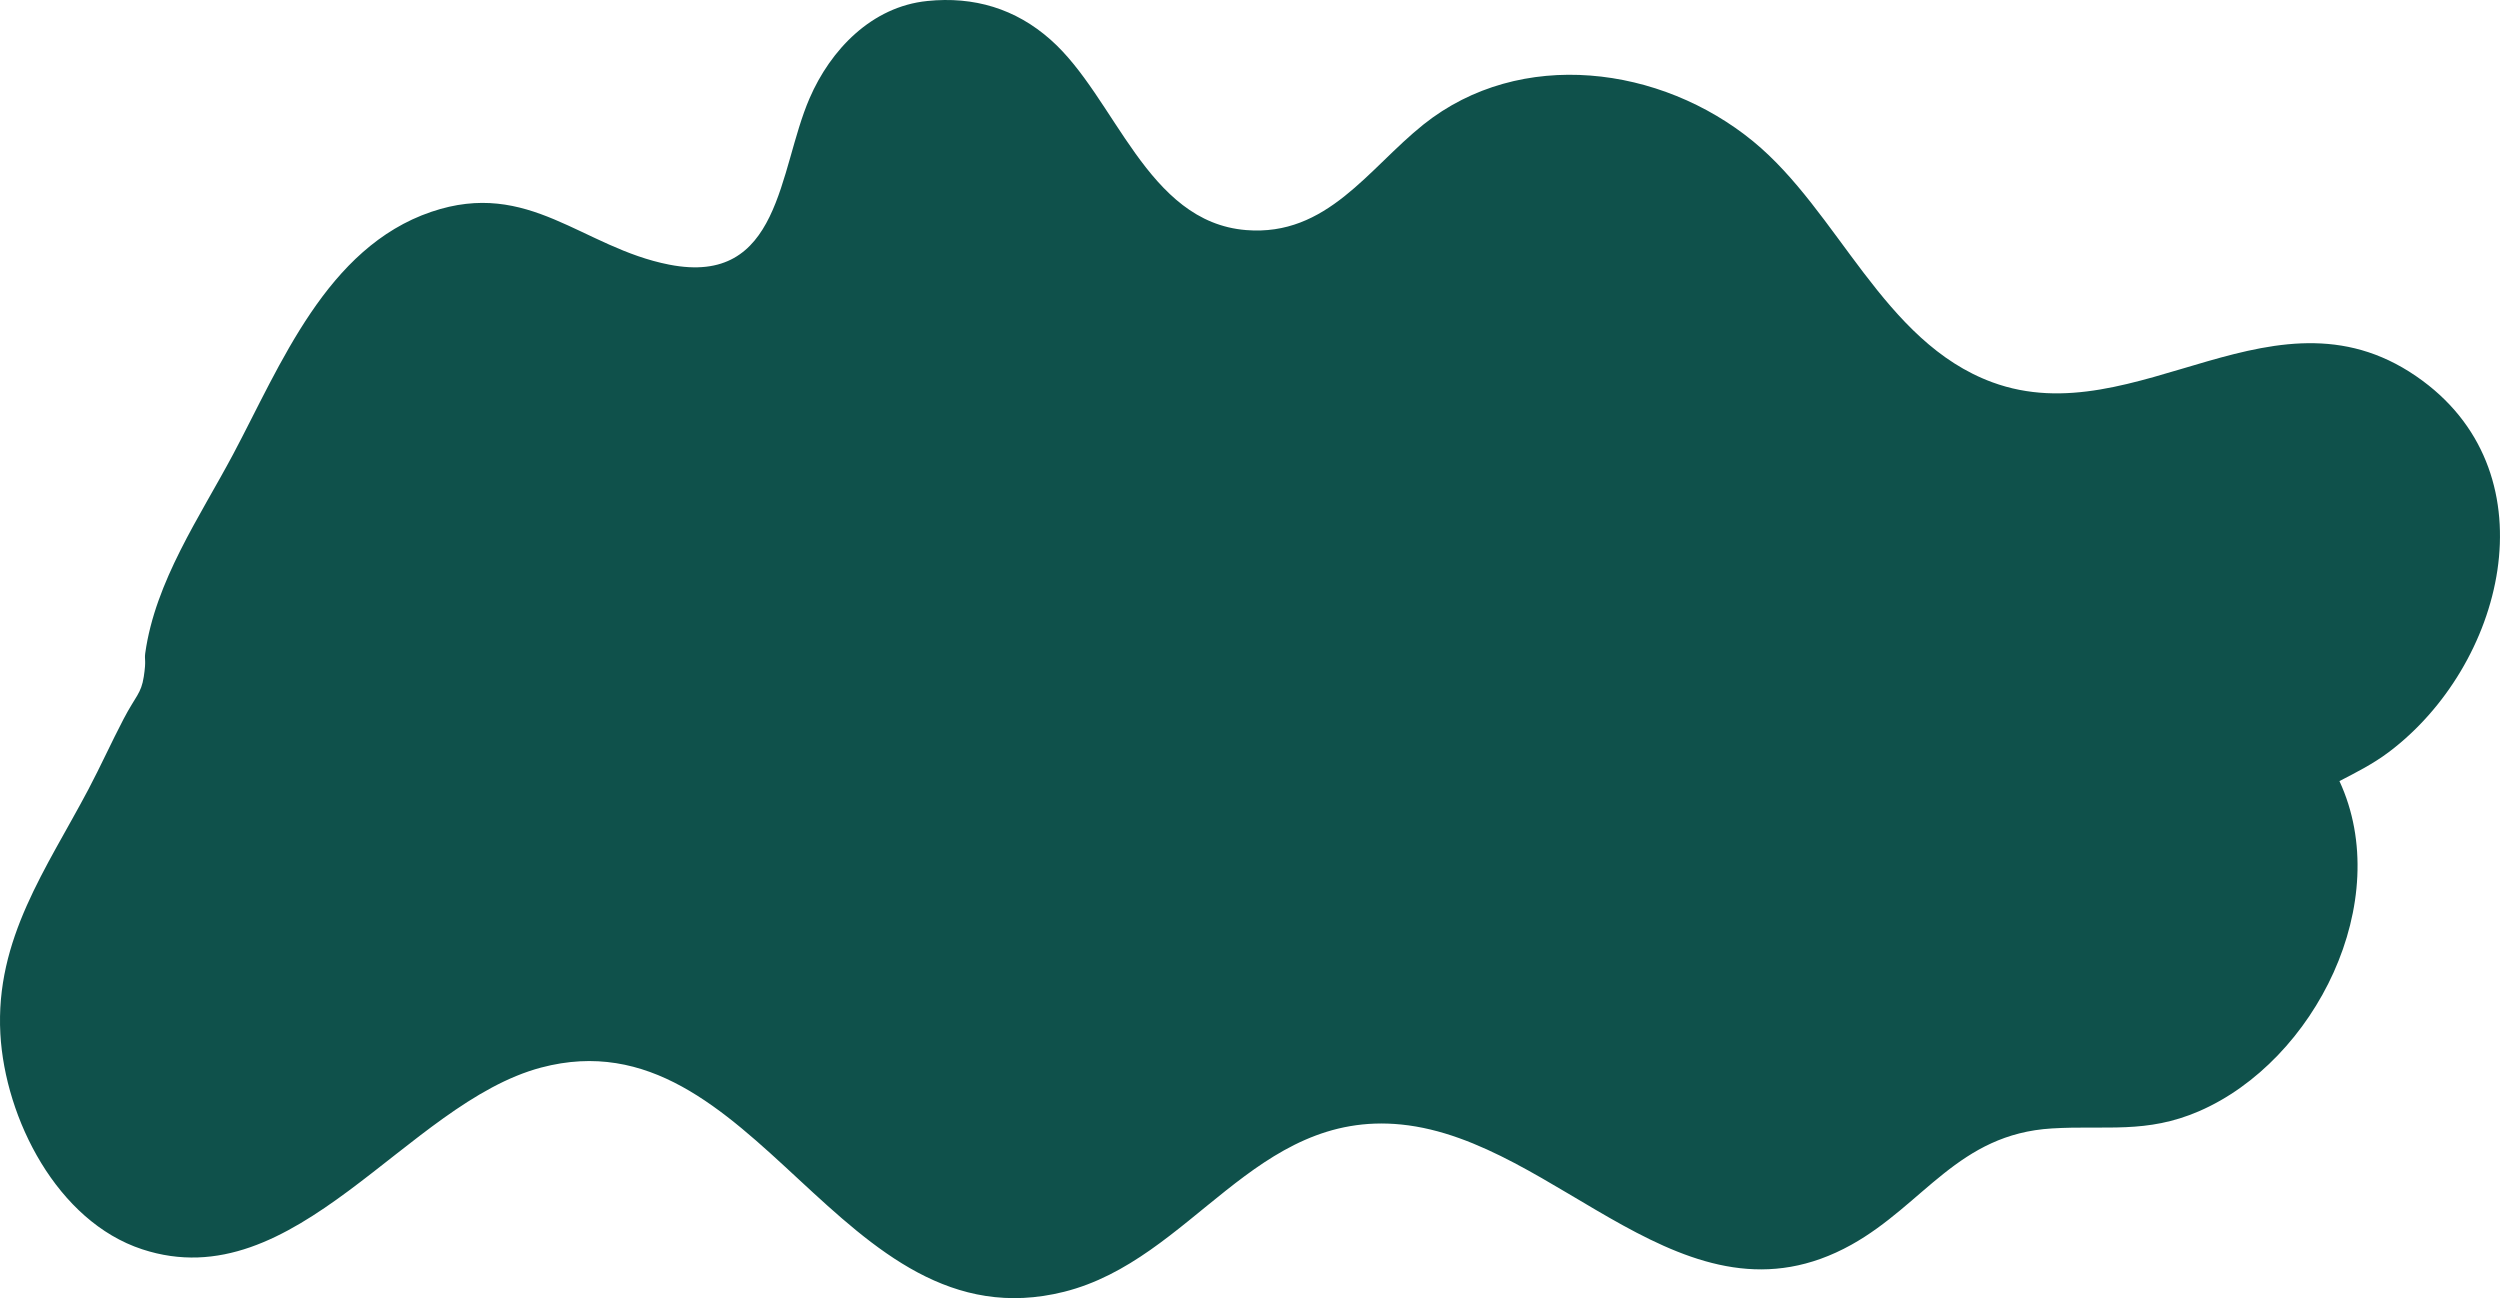
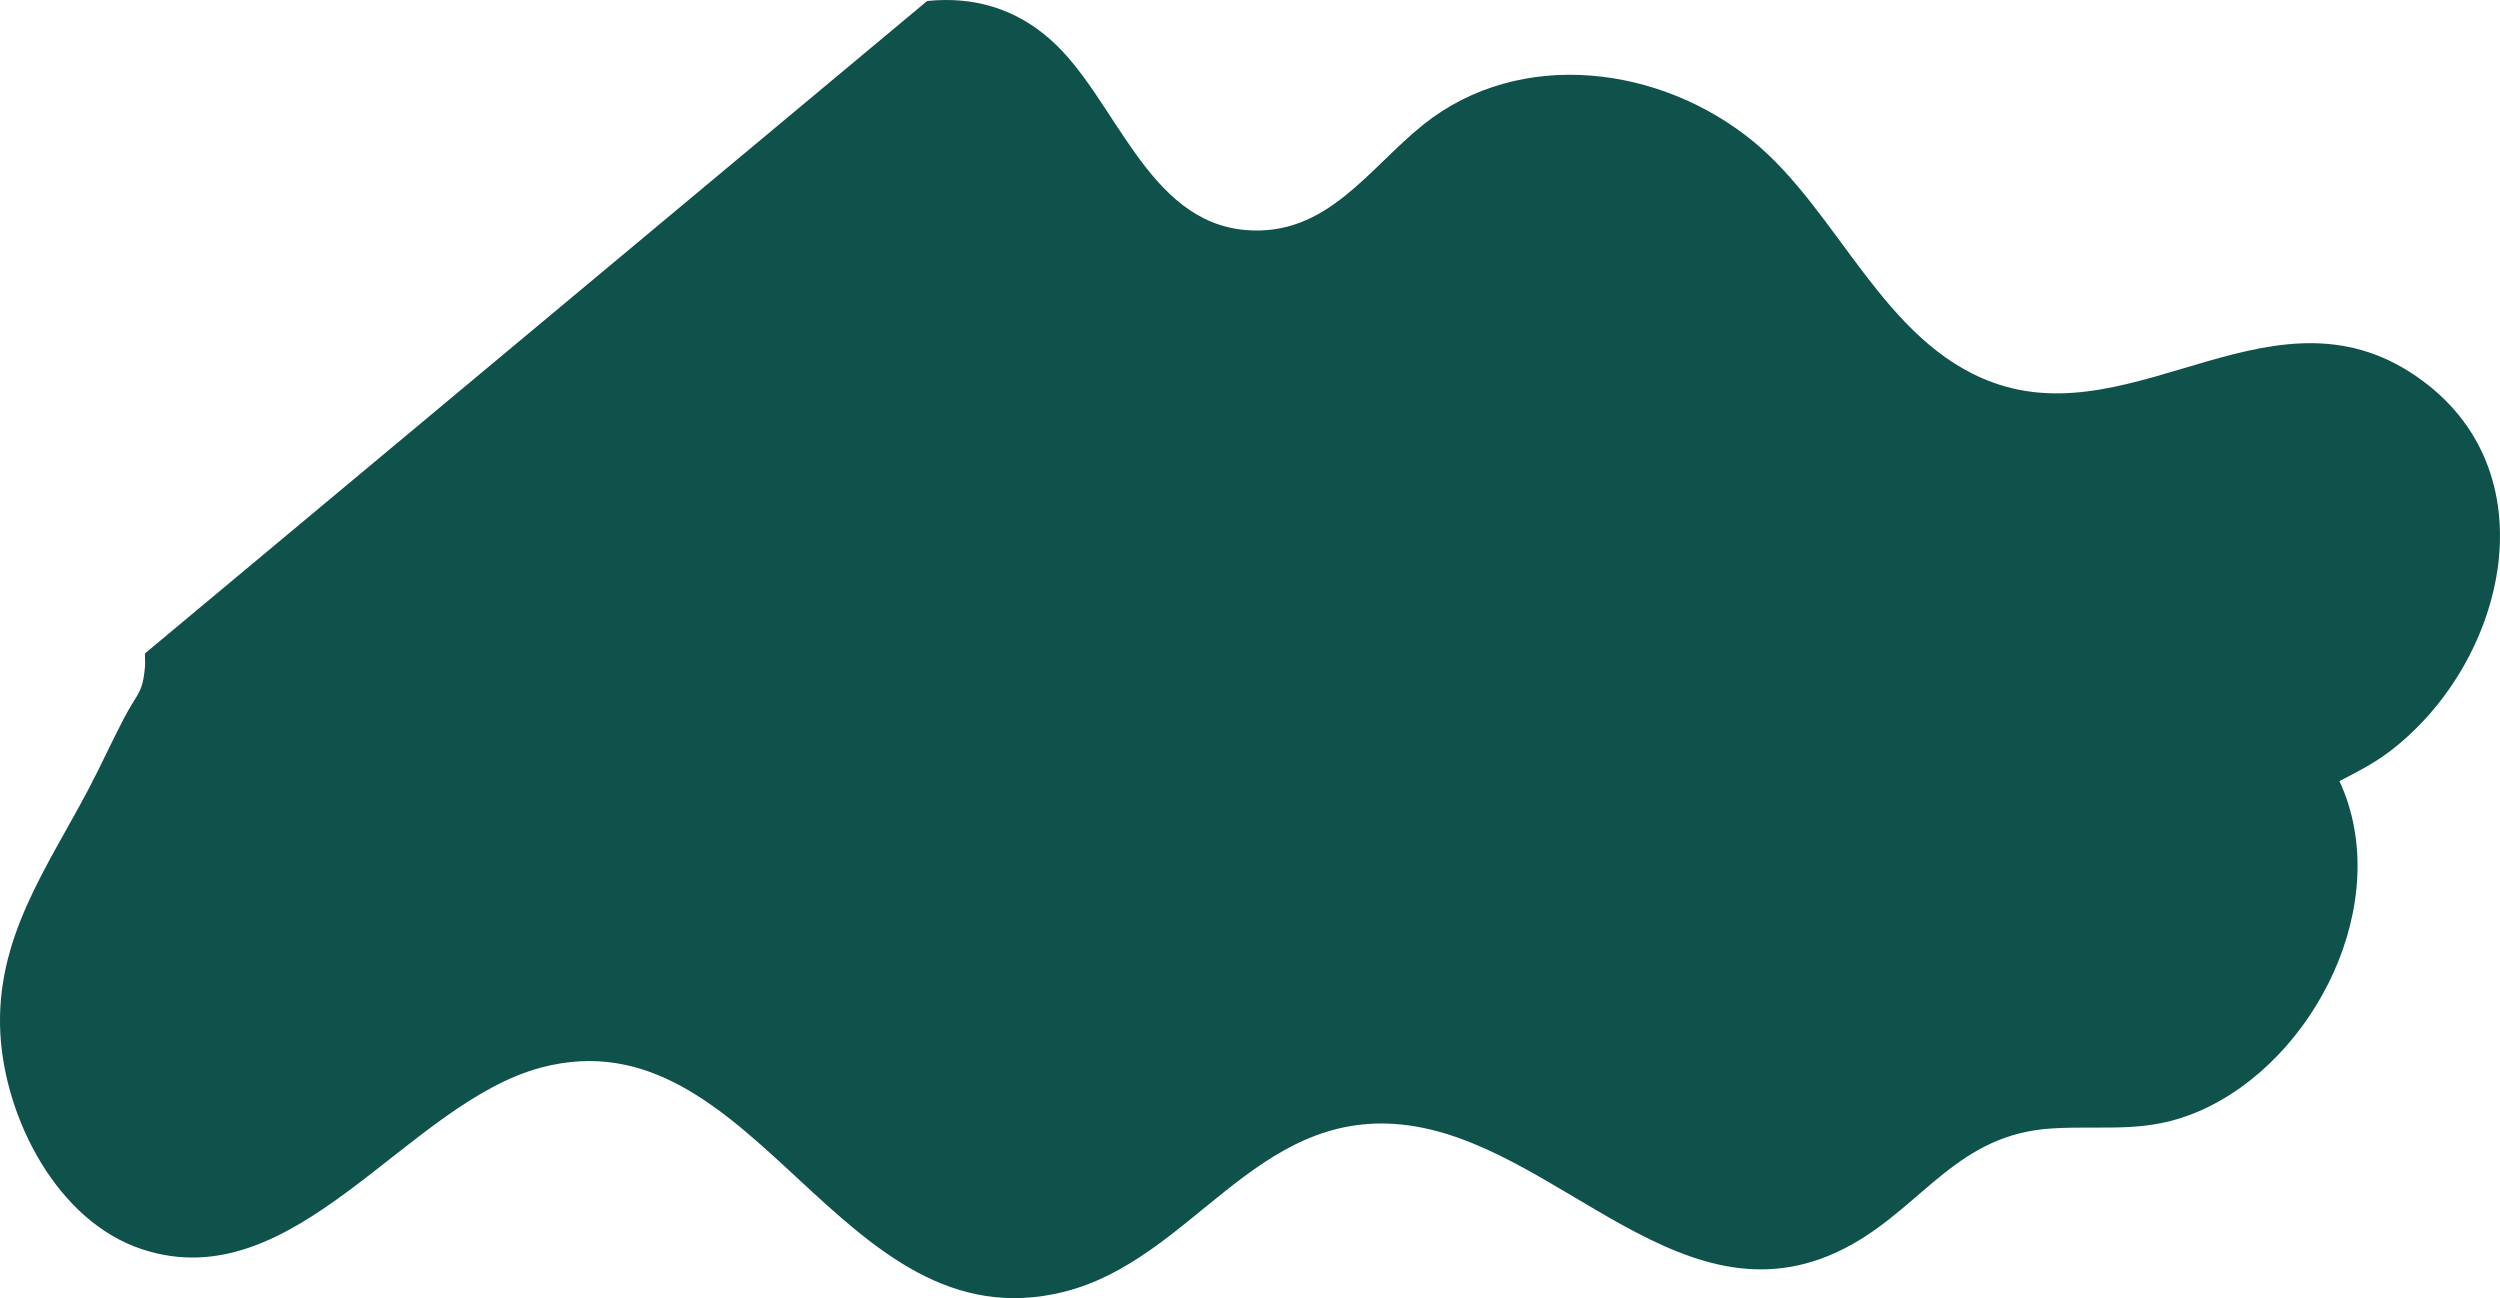
<svg xmlns="http://www.w3.org/2000/svg" id="Layer_2" data-name="Layer 2" viewBox="0 0 1917.42 995.63">
  <defs>
    <style>
      .cls-1 {
        fill: #0f514b;
      }
    </style>
  </defs>
  <g id="Layer_1-2" data-name="Layer 1">
-     <path class="cls-1" d="M711.08.77c35.9-3.7,67.9,5.9,94.7,29.7,49.9,44.1,73.6,139.9,150,146,62,5,93.7-47.2,136-81,74.5-59.4,182.2-45,252.9,13,65.5,53.7,99.5,153.8,183.3,184.7,111.3,41,218.8-83.5,330.1-1.1,99.7,73.7,61.9,218.7-26,284.8-12.1,9.1-24.7,15.4-37.8,22.2,42.7,92.1-18.6,214.6-107.7,253.2-40.5,17.5-71.2,10.7-112.8,13.2-71.7,4.3-98.2,58.2-153.8,89.2-127.6,71-224.8-80-345.2-92.2-112.2-11.3-160.5,103.7-258.7,128.3-172.4,43.1-236.4-215.6-401-172-103.3,27.4-188.4,178.1-306,139.4C43.88,936.77,3.88,858.07.28,792.97c-4-73,35.4-126.7,67.5-187.5,9.4-17.8,17.7-36.2,27-54s13.5-19.4,15.5-32.5.4-12.4,1.1-17.9c7.7-55.2,41.8-104.5,67.4-152.6,36.5-68.6,71.7-158.7,152-186,75-25.5,115.8,27.5,182.5,40.5,85.7,16.8,83.7-72.3,107.6-127.5,16.1-37.3,47.7-70.4,90.3-74.7h-.1Z" />
+     <path class="cls-1" d="M711.08.77c35.9-3.7,67.9,5.9,94.7,29.7,49.9,44.1,73.6,139.9,150,146,62,5,93.7-47.2,136-81,74.5-59.4,182.2-45,252.9,13,65.5,53.7,99.5,153.8,183.3,184.7,111.3,41,218.8-83.5,330.1-1.1,99.7,73.7,61.9,218.7-26,284.8-12.1,9.1-24.7,15.4-37.8,22.2,42.7,92.1-18.6,214.6-107.7,253.2-40.5,17.5-71.2,10.7-112.8,13.2-71.7,4.3-98.2,58.2-153.8,89.2-127.6,71-224.8-80-345.2-92.2-112.2-11.3-160.5,103.7-258.7,128.3-172.4,43.1-236.4-215.6-401-172-103.3,27.4-188.4,178.1-306,139.4C43.88,936.77,3.88,858.07.28,792.97c-4-73,35.4-126.7,67.5-187.5,9.4-17.8,17.7-36.2,27-54s13.5-19.4,15.5-32.5.4-12.4,1.1-17.9h-.1Z" />
  </g>
</svg>